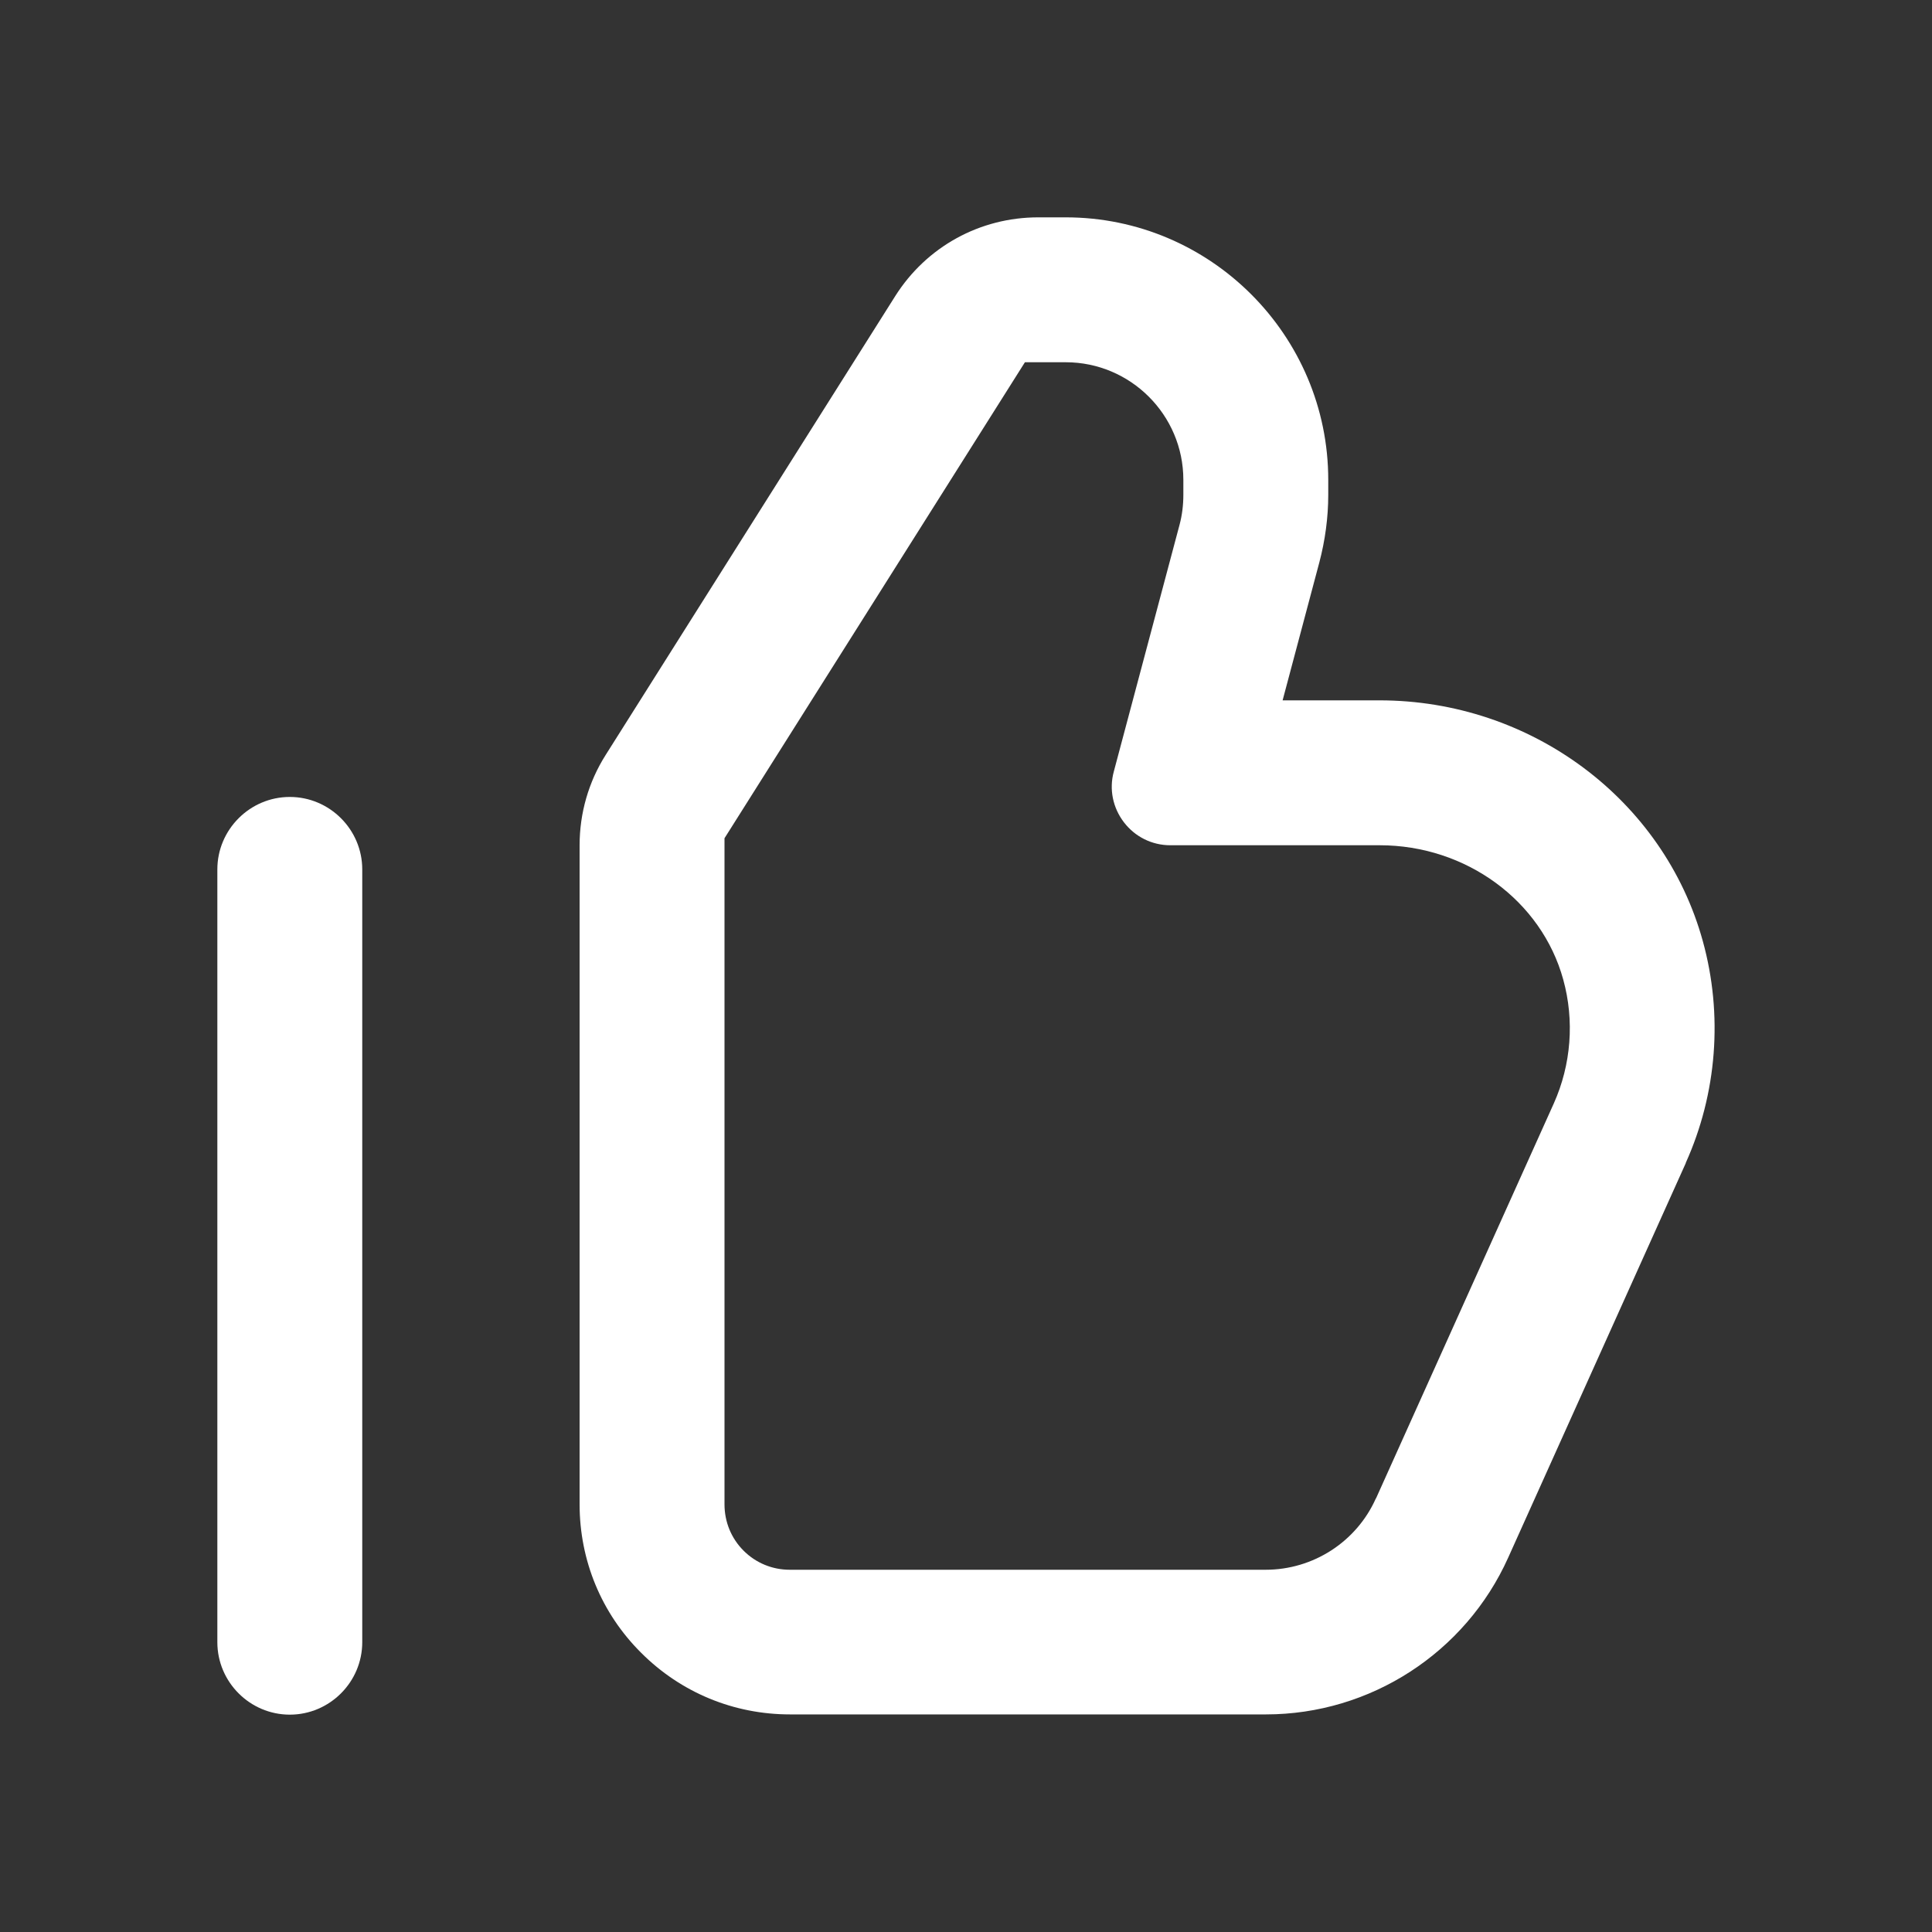
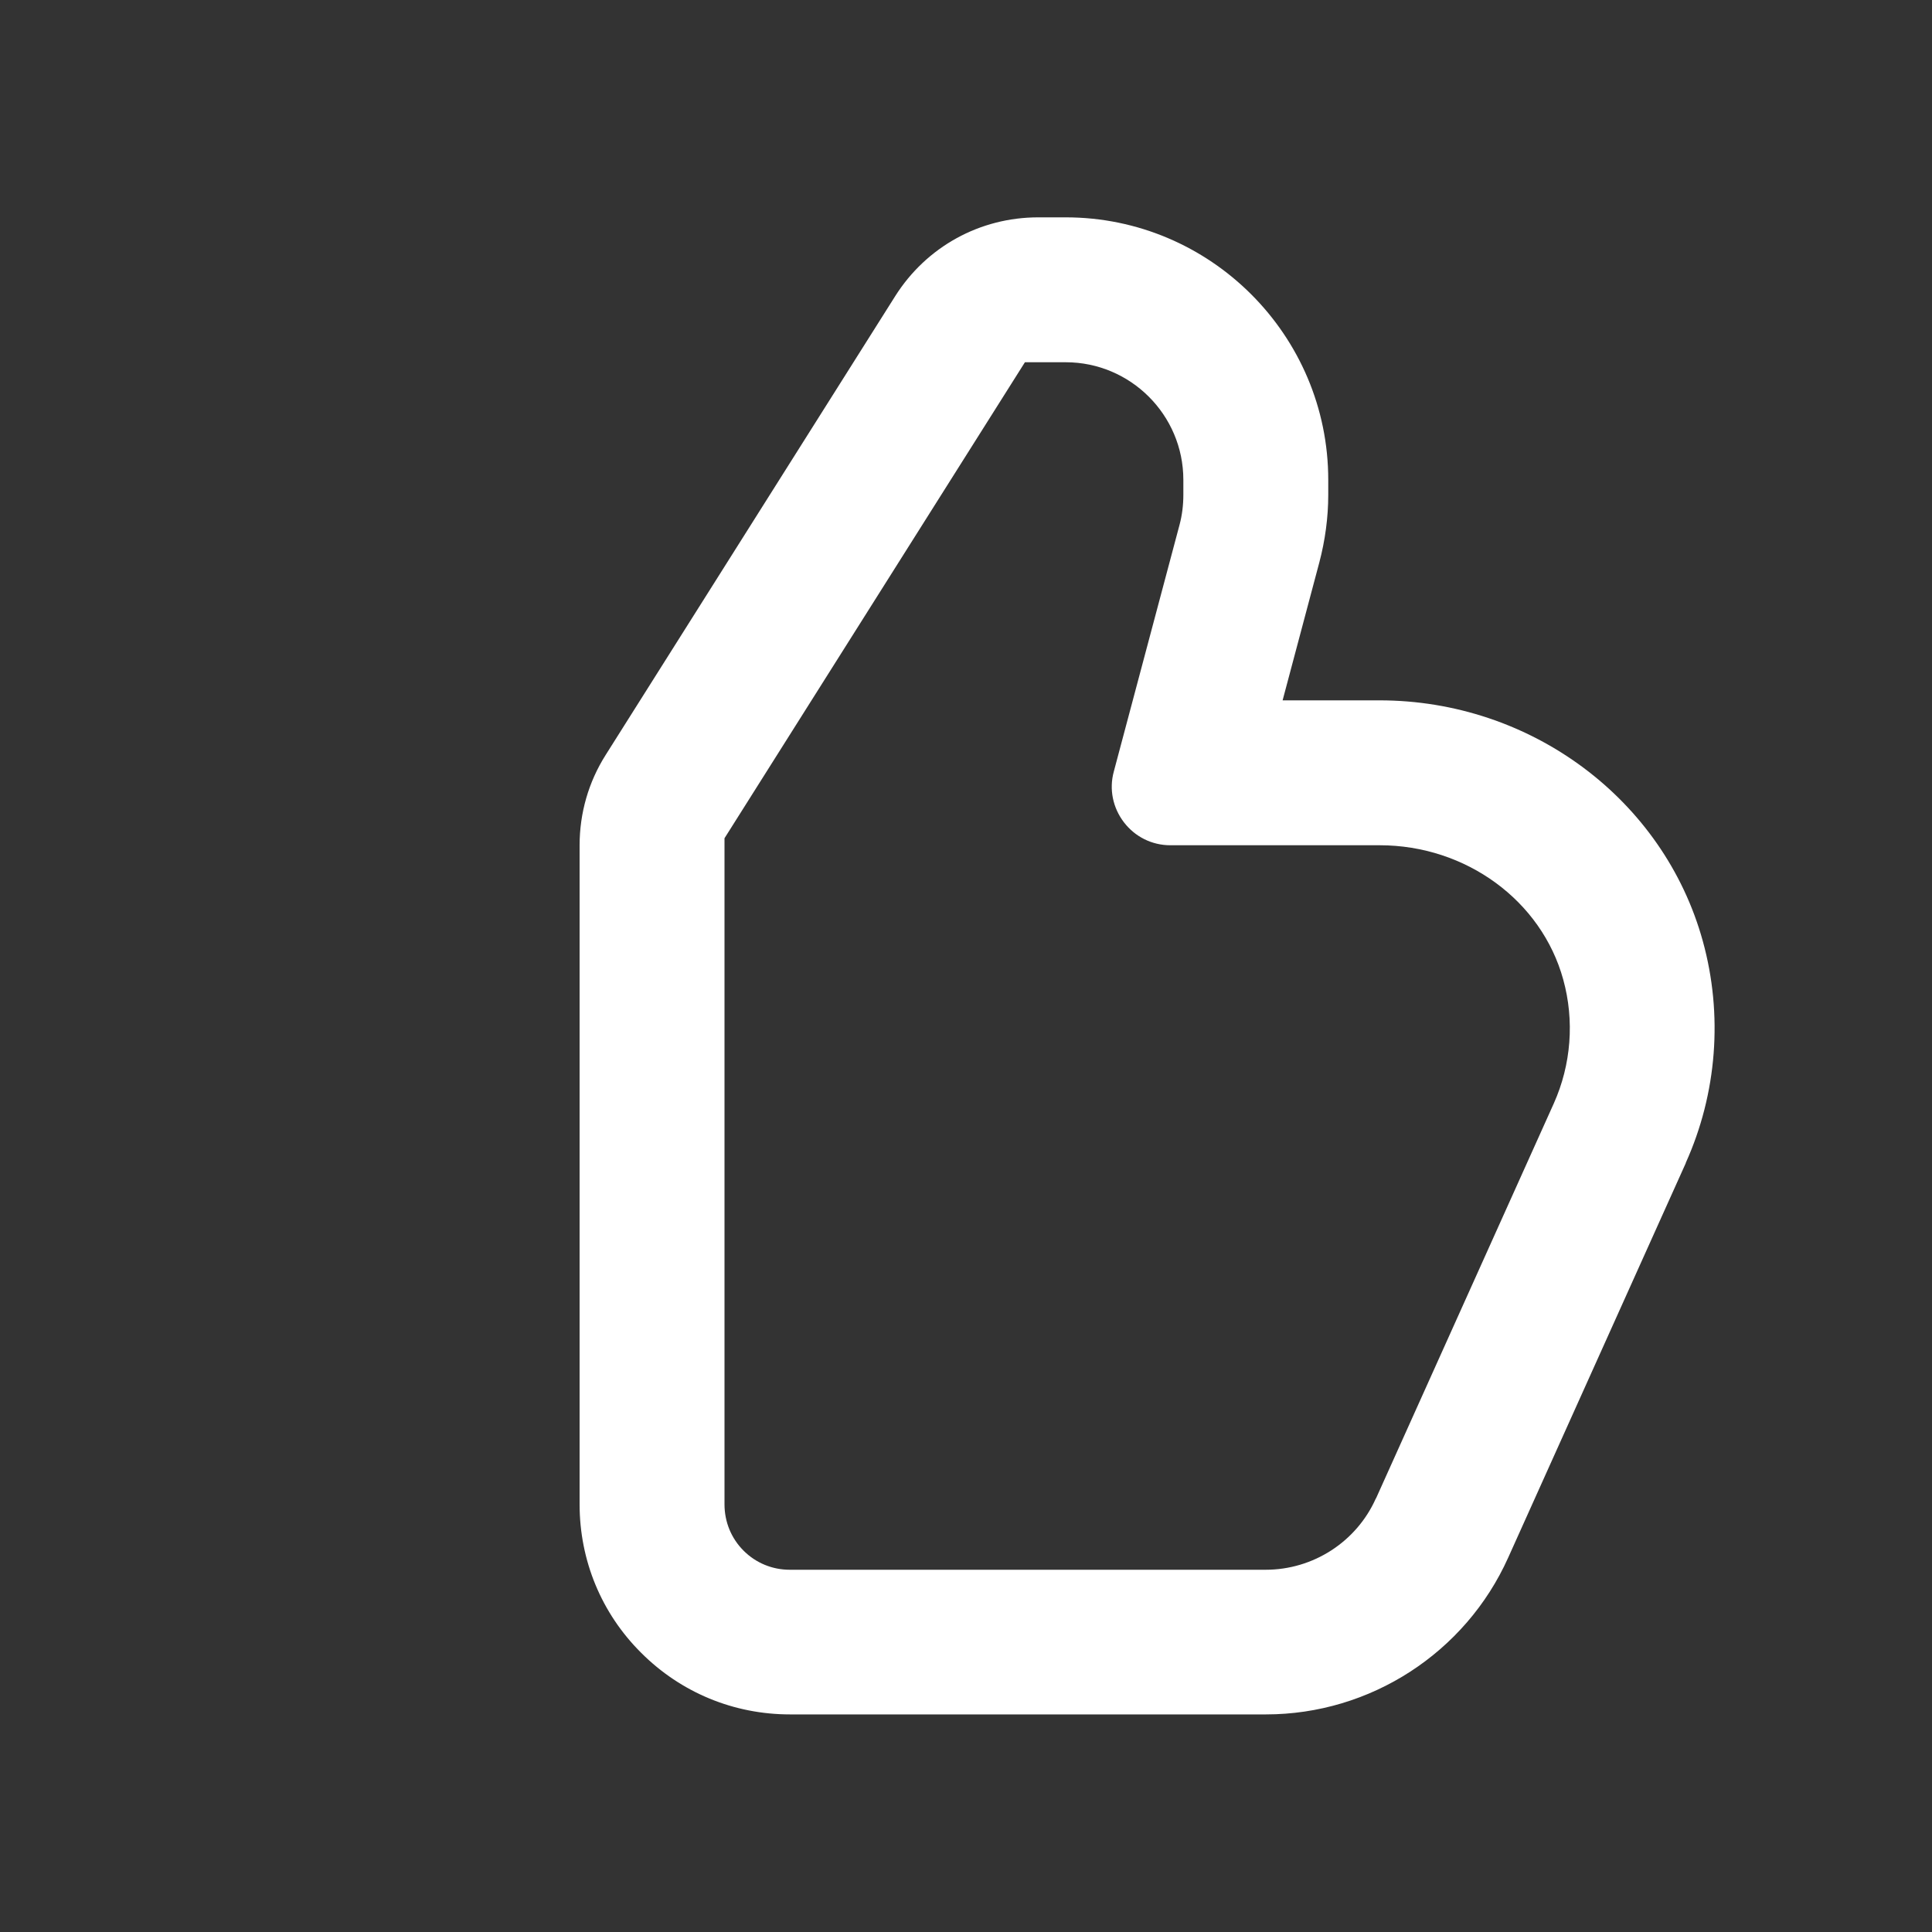
<svg xmlns="http://www.w3.org/2000/svg" width="48" height="48" viewBox="0 0 48 48" fill="none">
  <rect x="0" y="0" width="48" height="48" fill="#333333" stroke="none" />
-   <path d="M7.2 19.8C6.21 19.8 5.4 20.61 5.4 21.6V40.8C5.4 41.79 6.21 42.6 7.2 42.6C8.19 42.6 9 41.79 9 40.8V21.6C9 20.61 8.19 19.8 7.2 19.8Z" fill="white" />
  <path d="M41.88 28.896C42.66 27.168 42.81 25.206 42.306 23.382C41.334 19.86 38.034 17.4 34.272 17.4H31.866L32.778 13.974C32.922 13.428 33 12.858 33 12.294V11.922C33 8.328 30.072 5.4 26.478 5.4H25.794C24.342 5.4 23.016 6.132 22.242 7.356L15.048 18.756C14.622 19.428 14.4 20.202 14.4 21V37.374C14.4 38.766 14.94 40.08 15.93 41.064C16.92 42.054 18.234 42.594 19.626 42.594H31.452C34.044 42.594 36.408 41.064 37.47 38.7L41.886 28.89L41.88 28.896ZM34.182 37.23C33.702 38.304 32.628 39 31.446 39H19.62C19.188 39 18.78 38.832 18.474 38.526C18.168 38.22 18 37.812 18 37.374V20.826L25.464 9H26.478C28.086 9 29.4 10.308 29.4 11.922V12.294C29.4 12.546 29.37 12.798 29.304 13.044L27.672 19.17C27.552 19.608 27.648 20.07 27.924 20.43C28.2 20.79 28.62 21 29.076 21H34.278C36.42 21 38.298 22.374 38.838 24.336C39.12 25.356 39.036 26.448 38.604 27.414L34.188 37.224L34.182 37.23Z" fill="white" />
</svg>